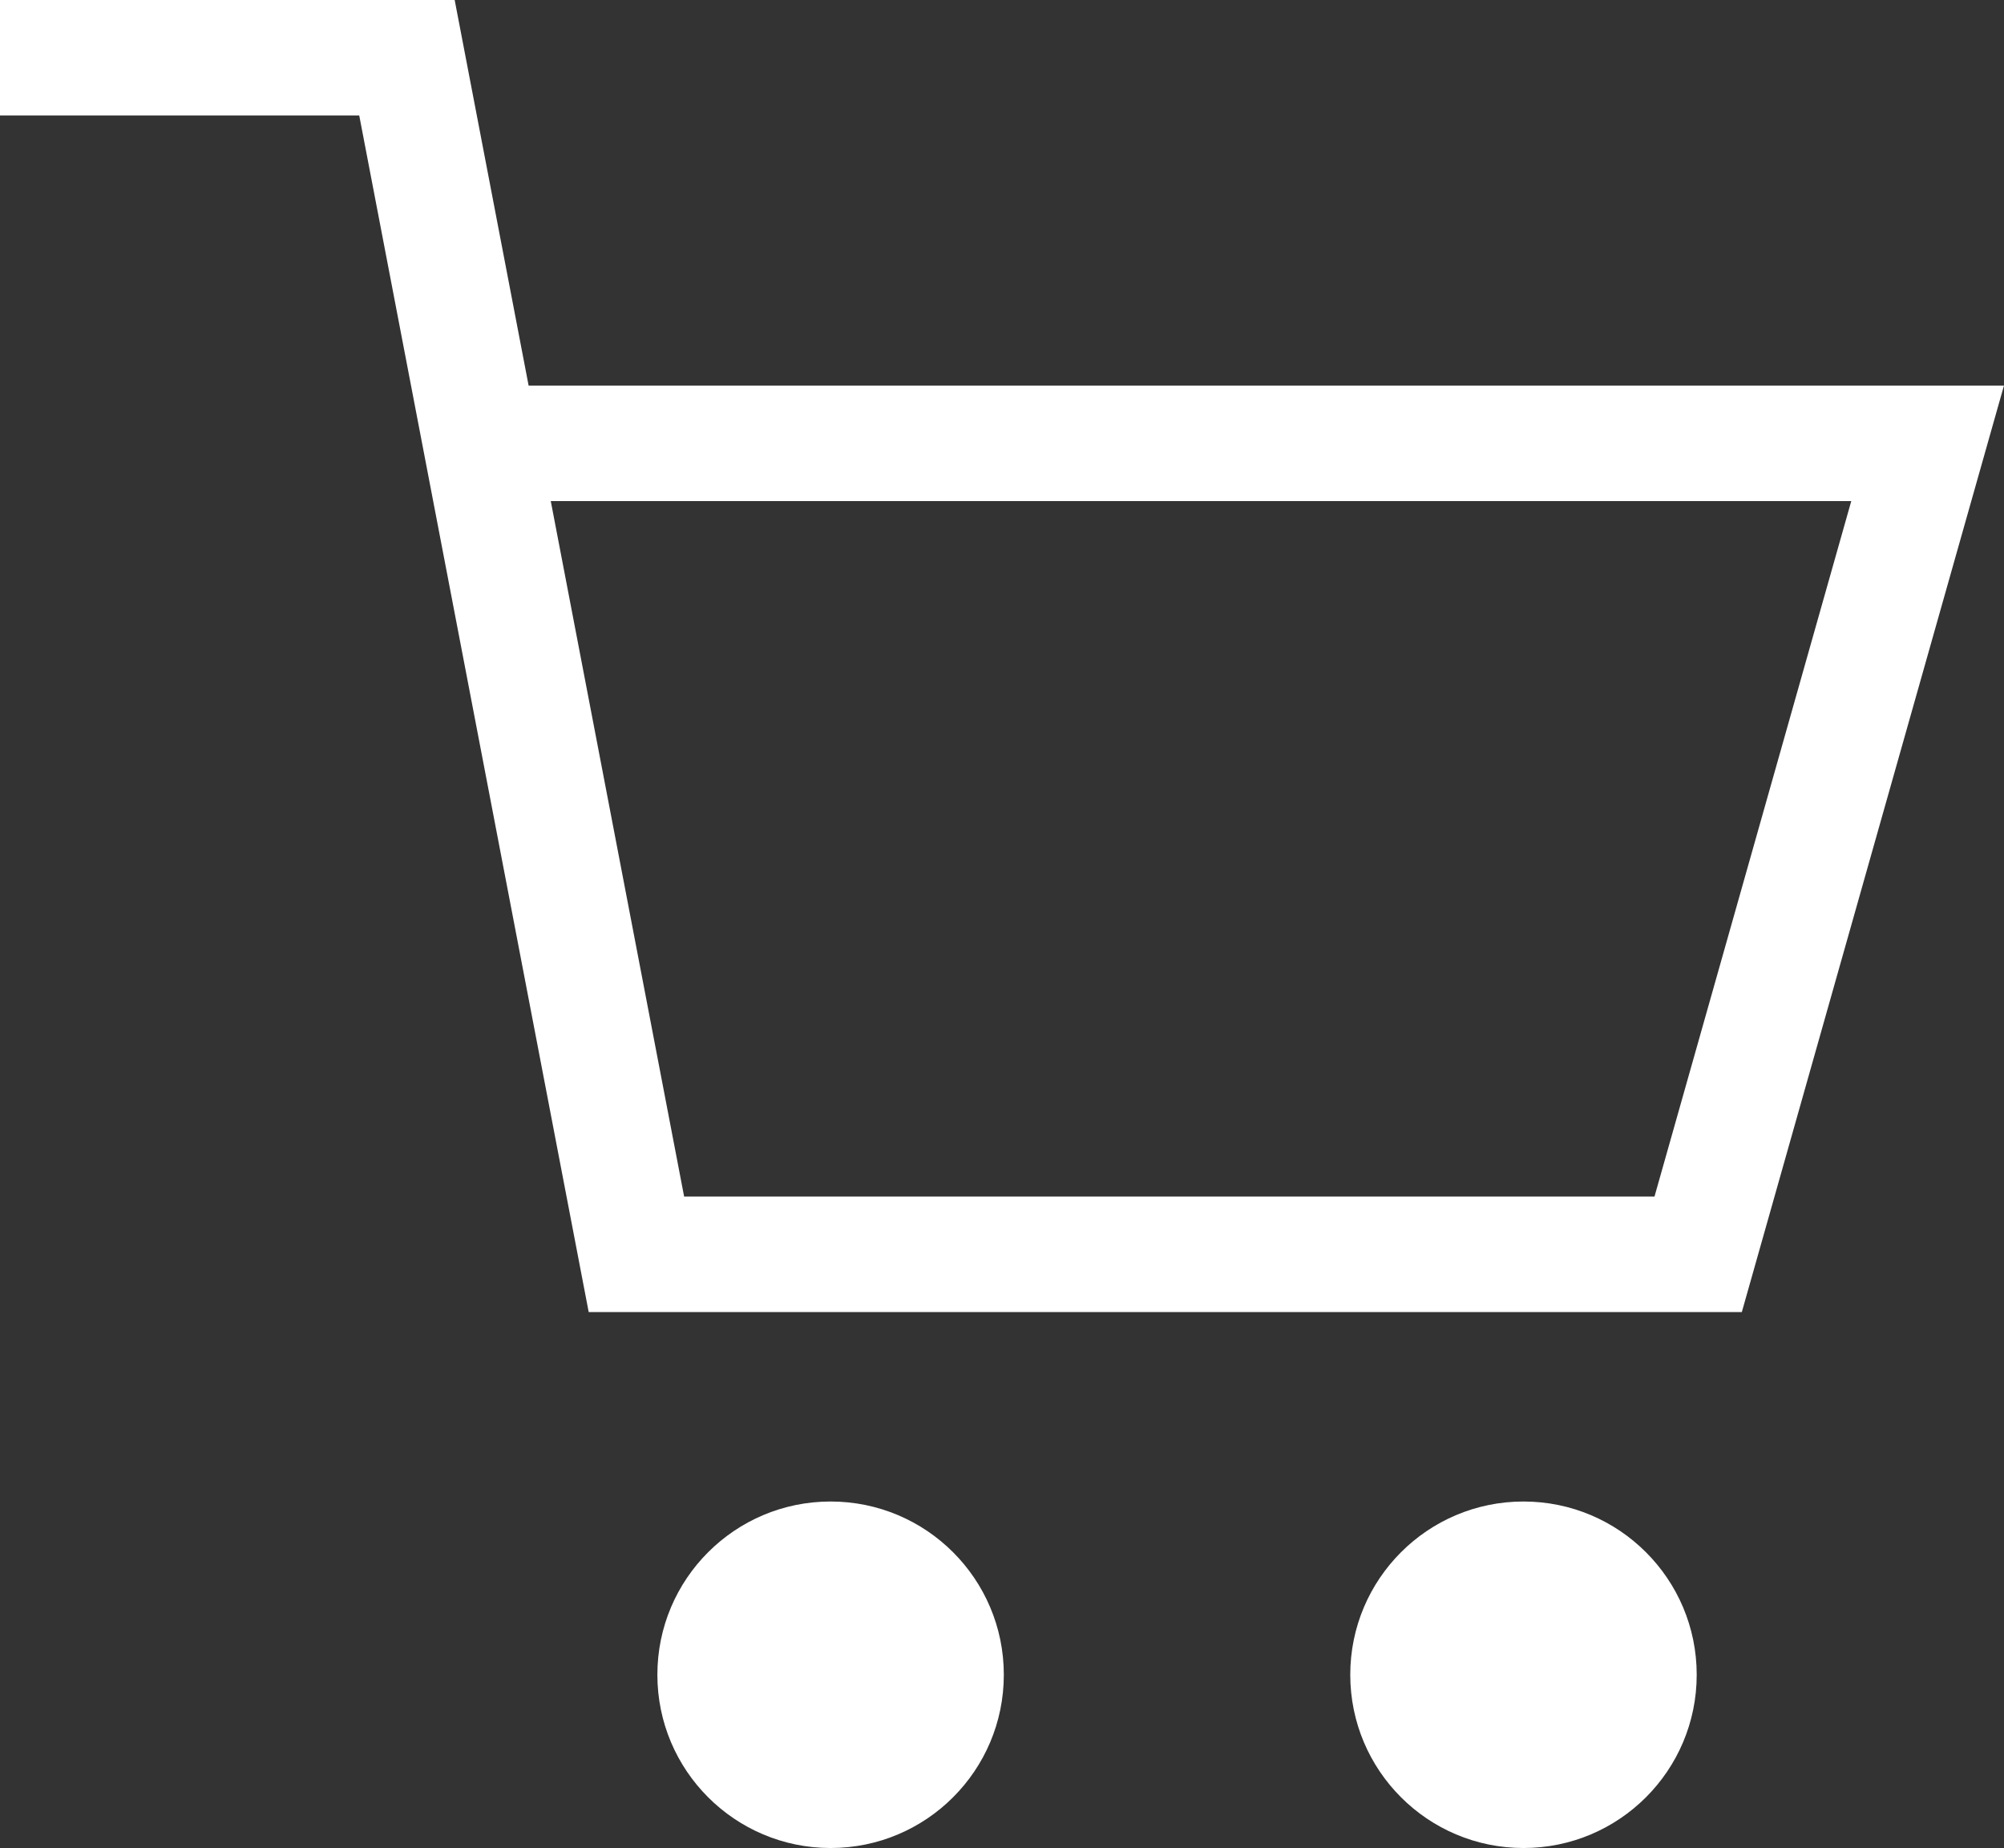
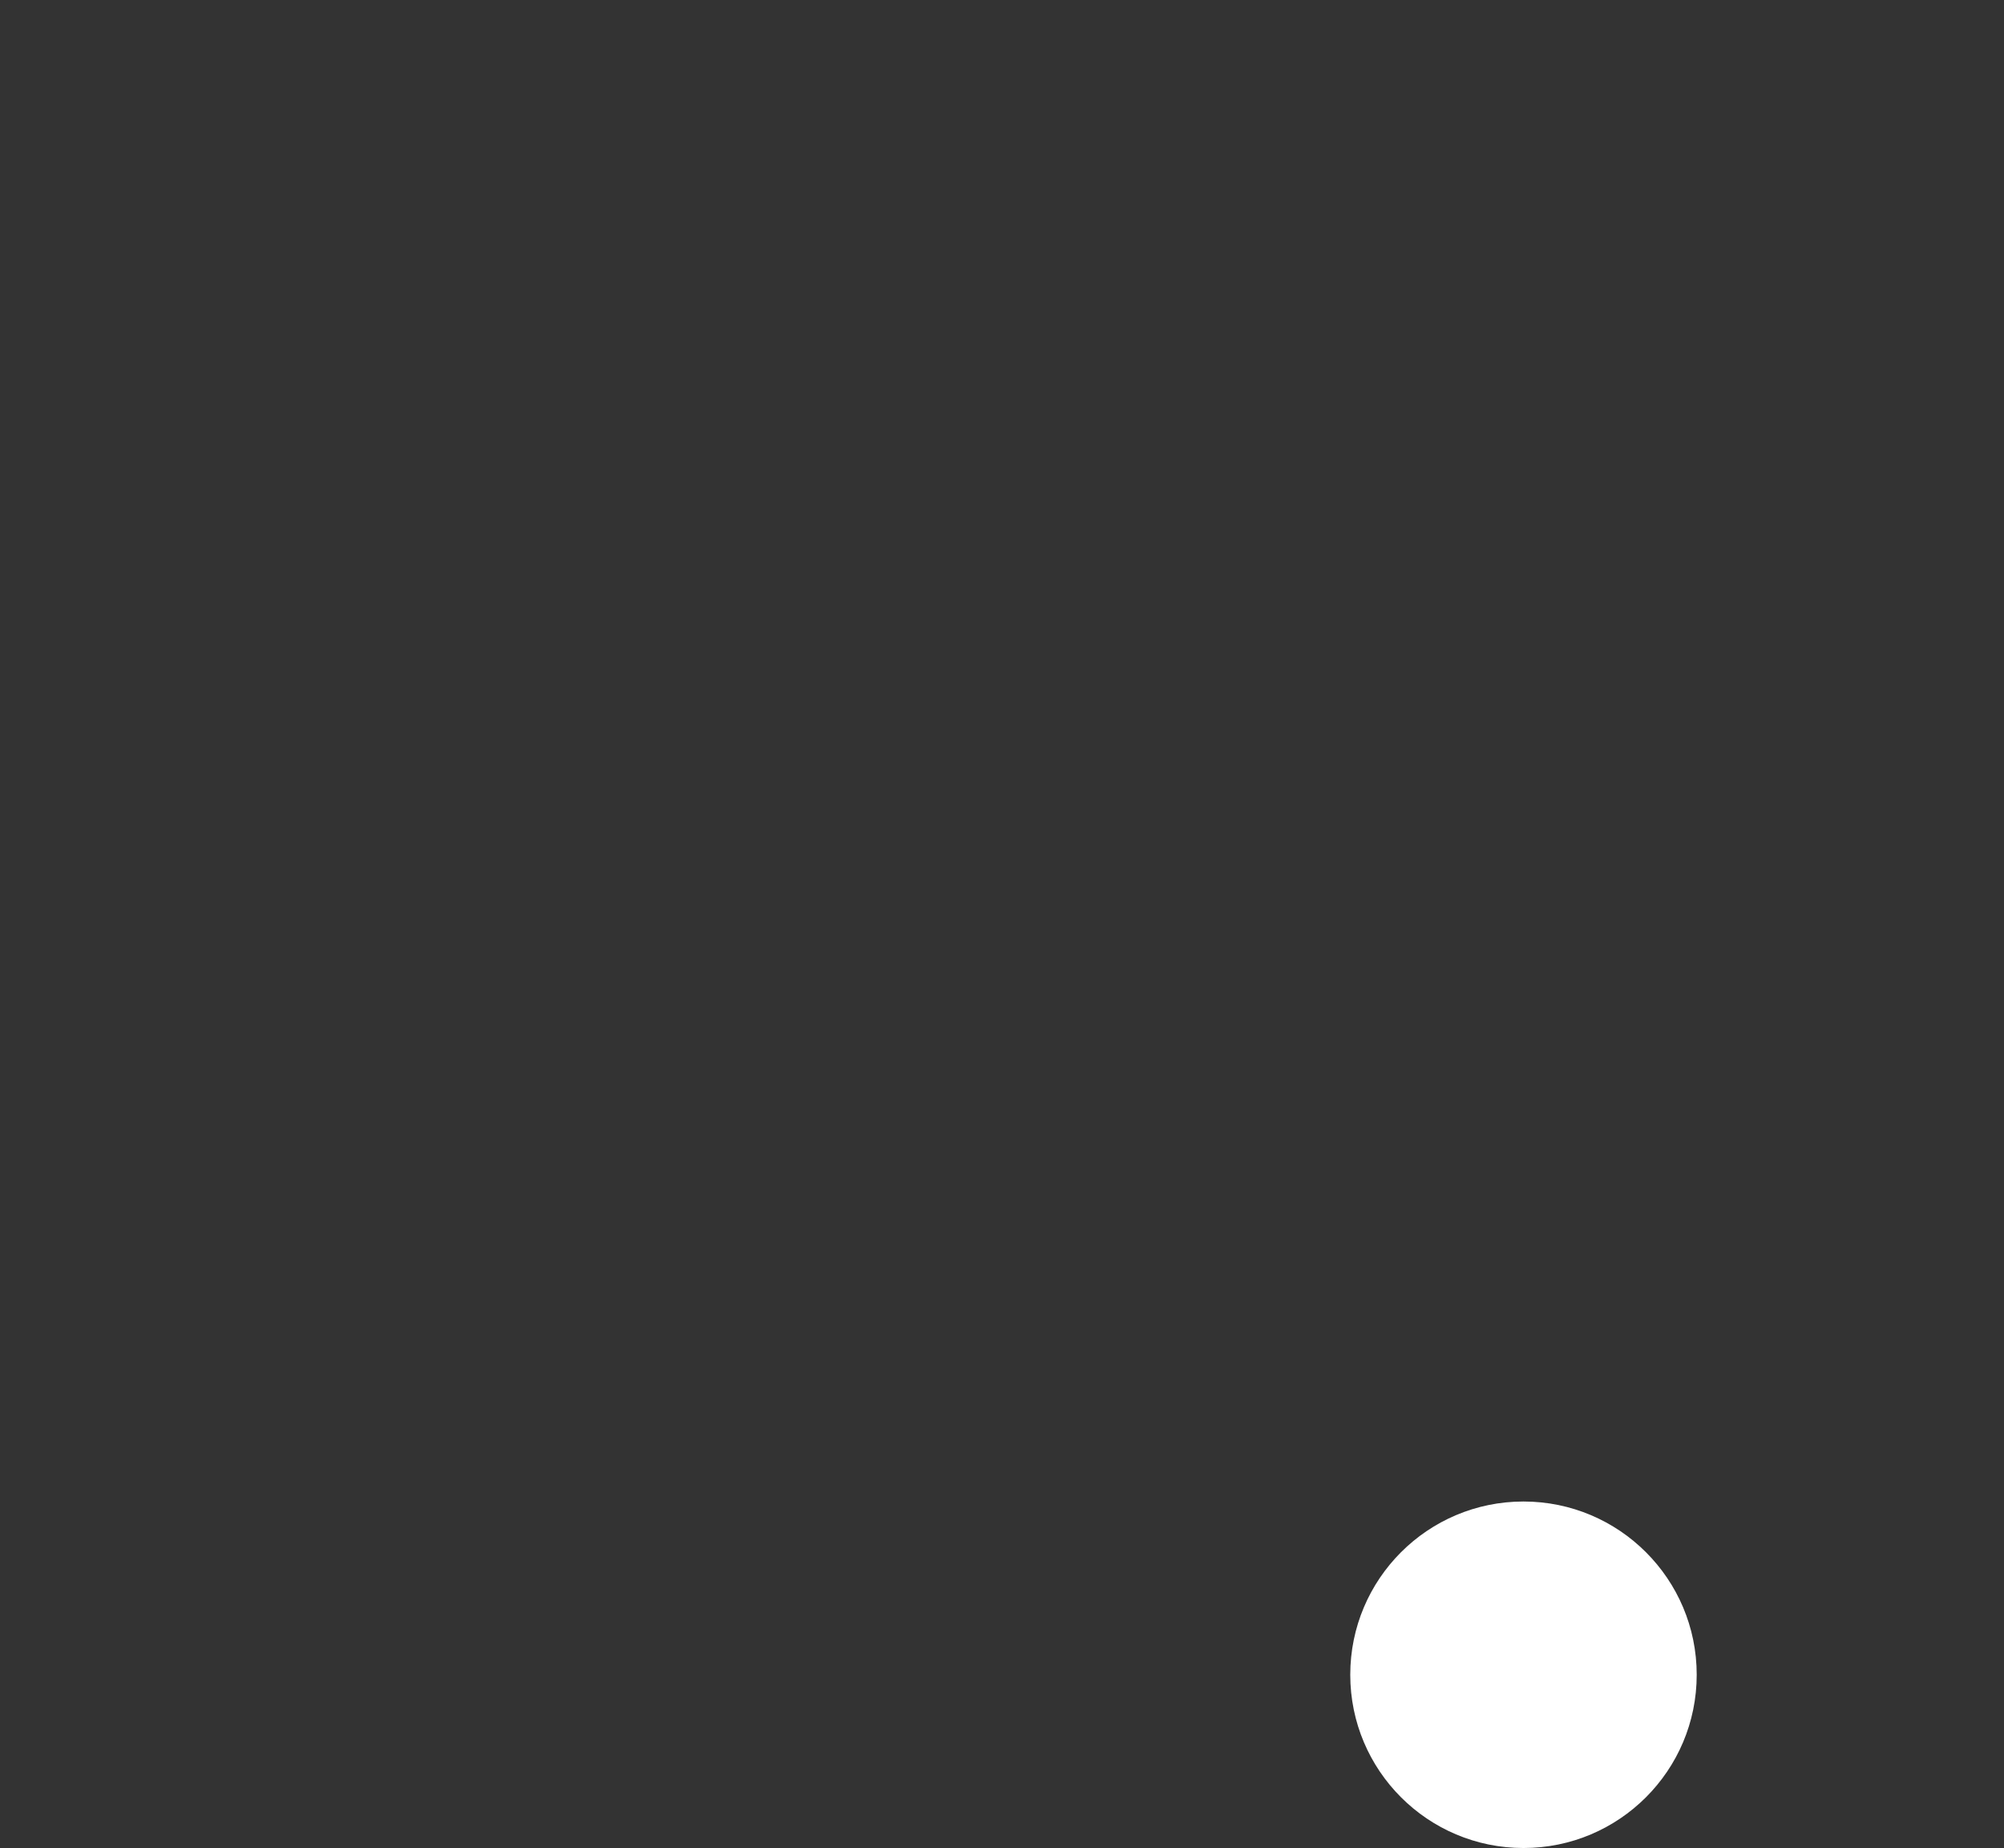
<svg xmlns="http://www.w3.org/2000/svg" width="34.707" height="32" viewBox="0 0 34.707 32">
  <rect x="0" y="0" width="34.707" height="32" fill="#333333" stroke="none" />
  <g id="グループ_71" data-name="グループ 71" transform="translate(-1570 -98)">
-     <circle id="楕円形_11" data-name="楕円形 11" cx="3" cy="3" r="3" transform="translate(1581.385 124)" fill="#fff" />
-     <path id="パス_141" data-name="パス 141" d="M1570,104h7.048l3.974,20.72h18.388l3.974-14.043h-24.906" transform="translate(0 -5)" fill="none" stroke="#fff" stroke-width="2" />
    <circle id="楕円形_12" data-name="楕円形 12" cx="3" cy="3" r="3" transform="translate(1593.385 124)" fill="#fff" />
  </g>
</svg>